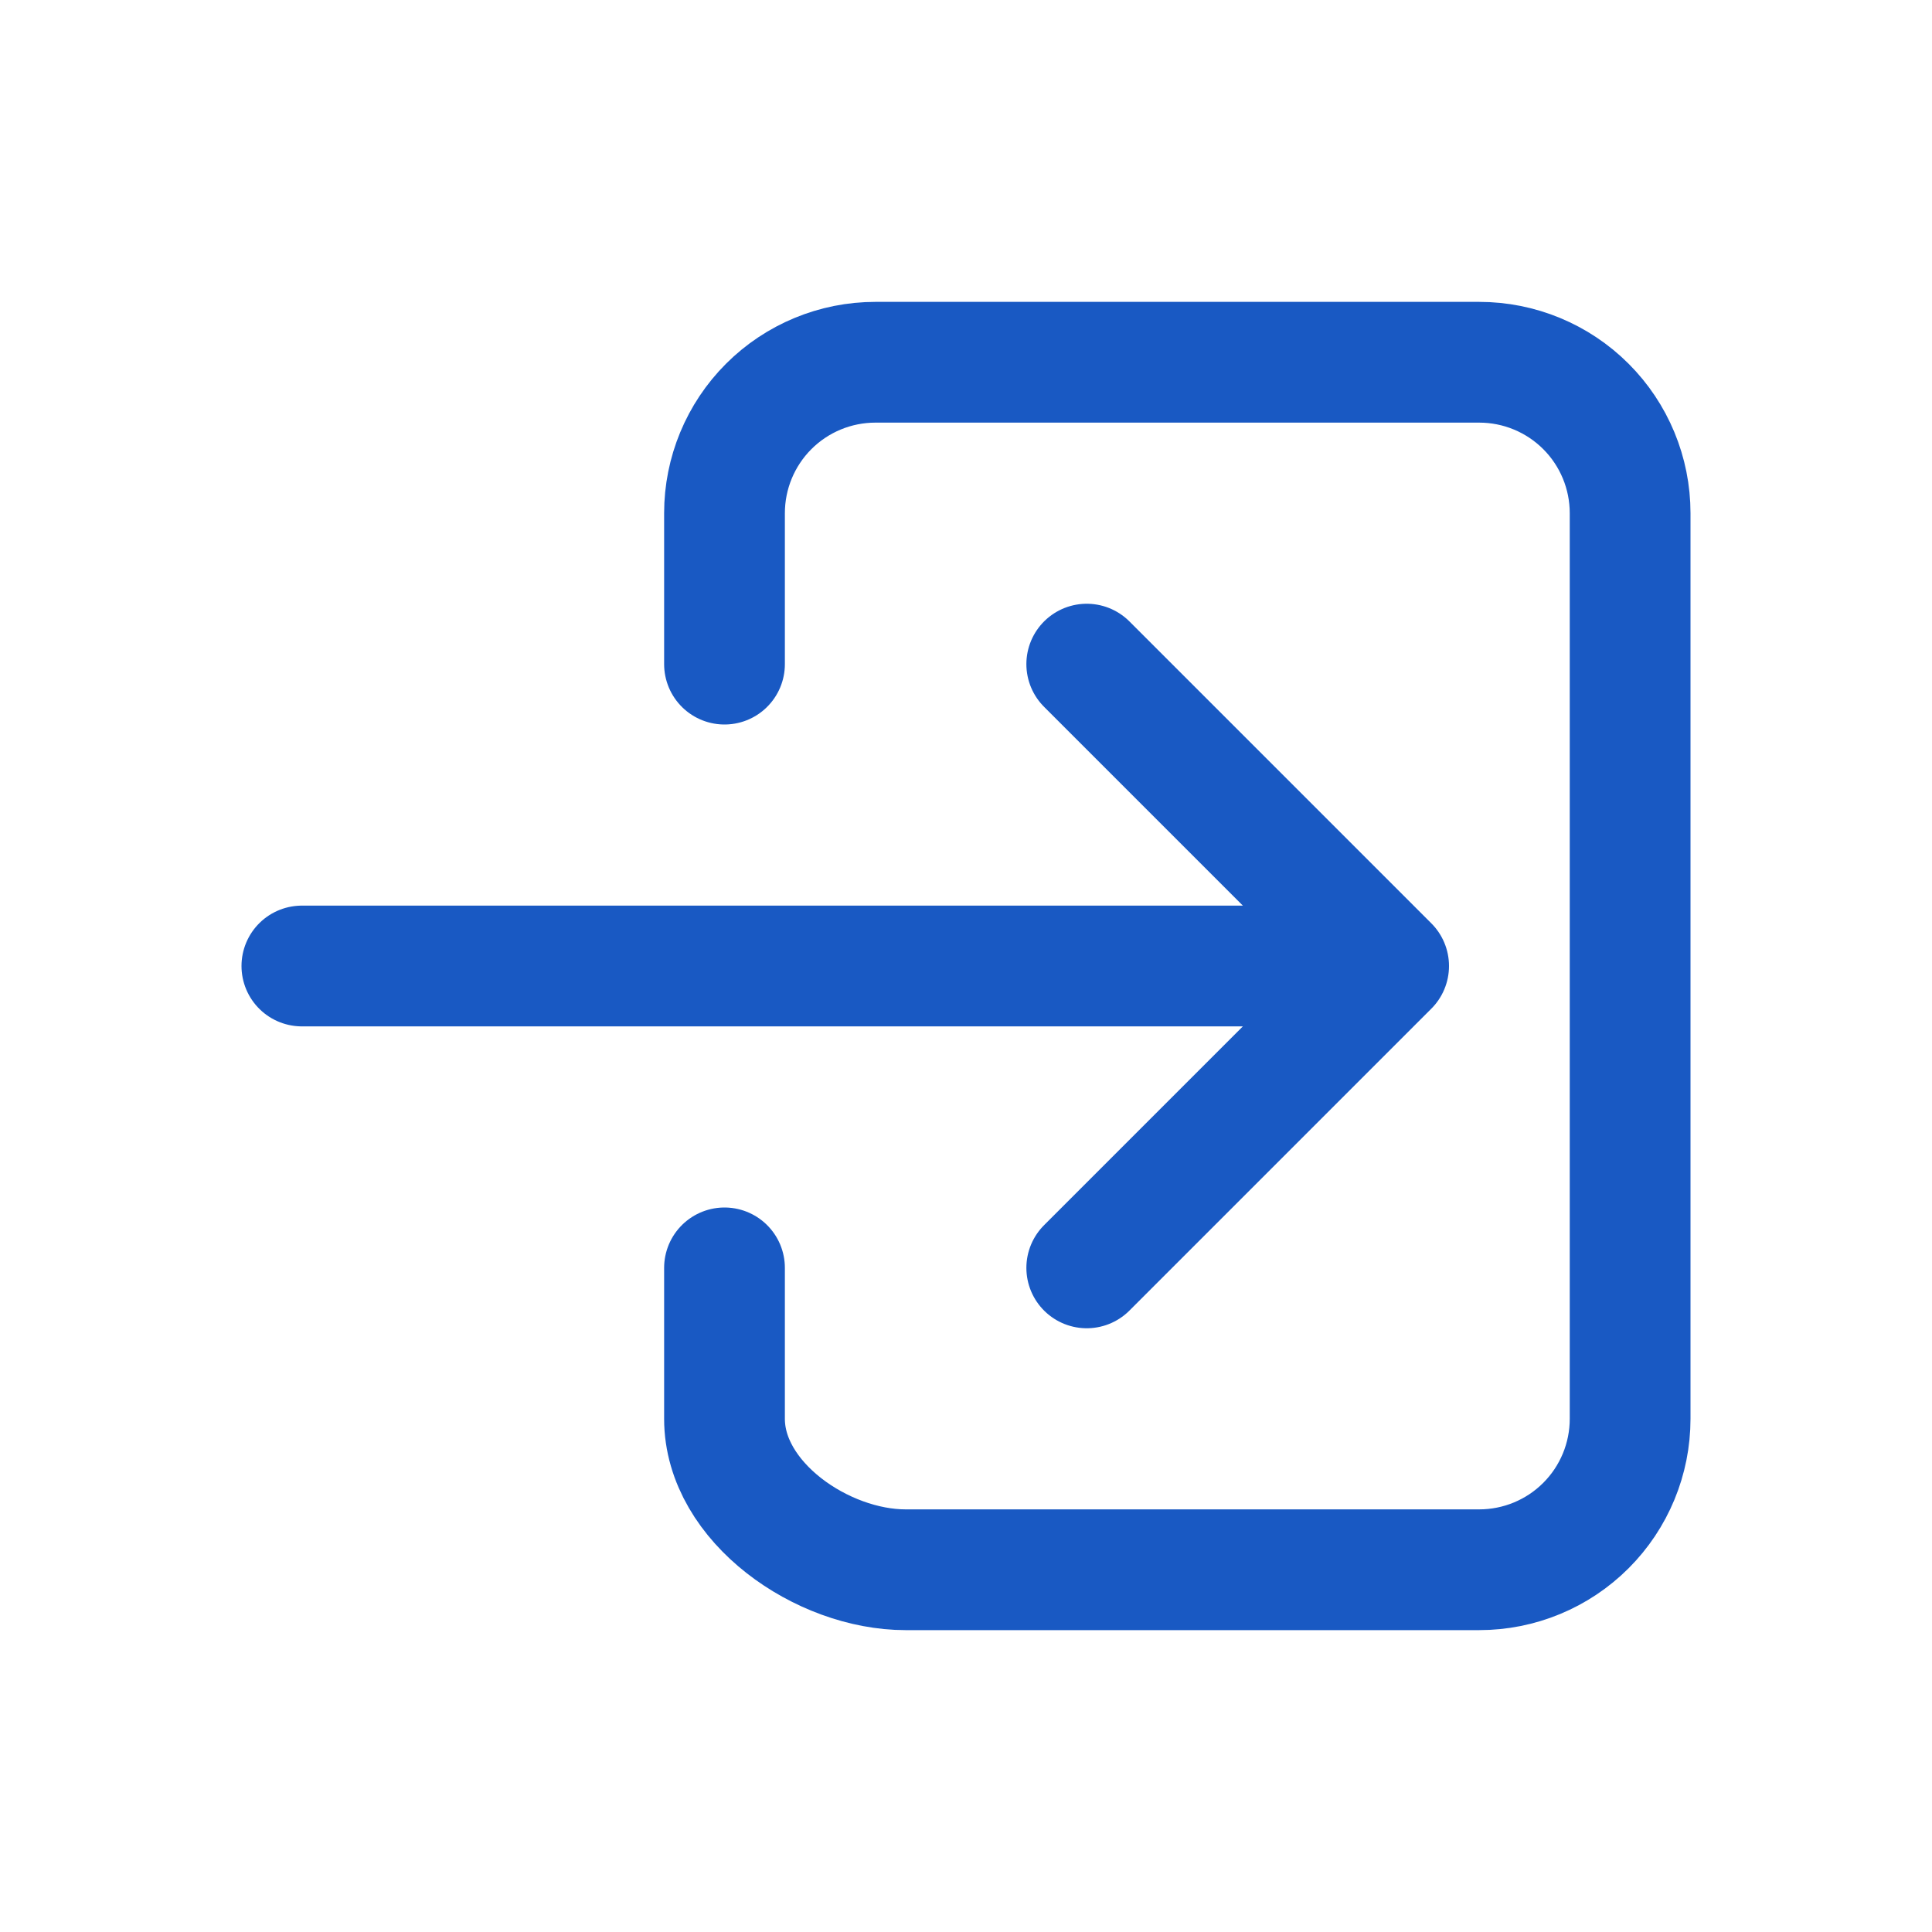
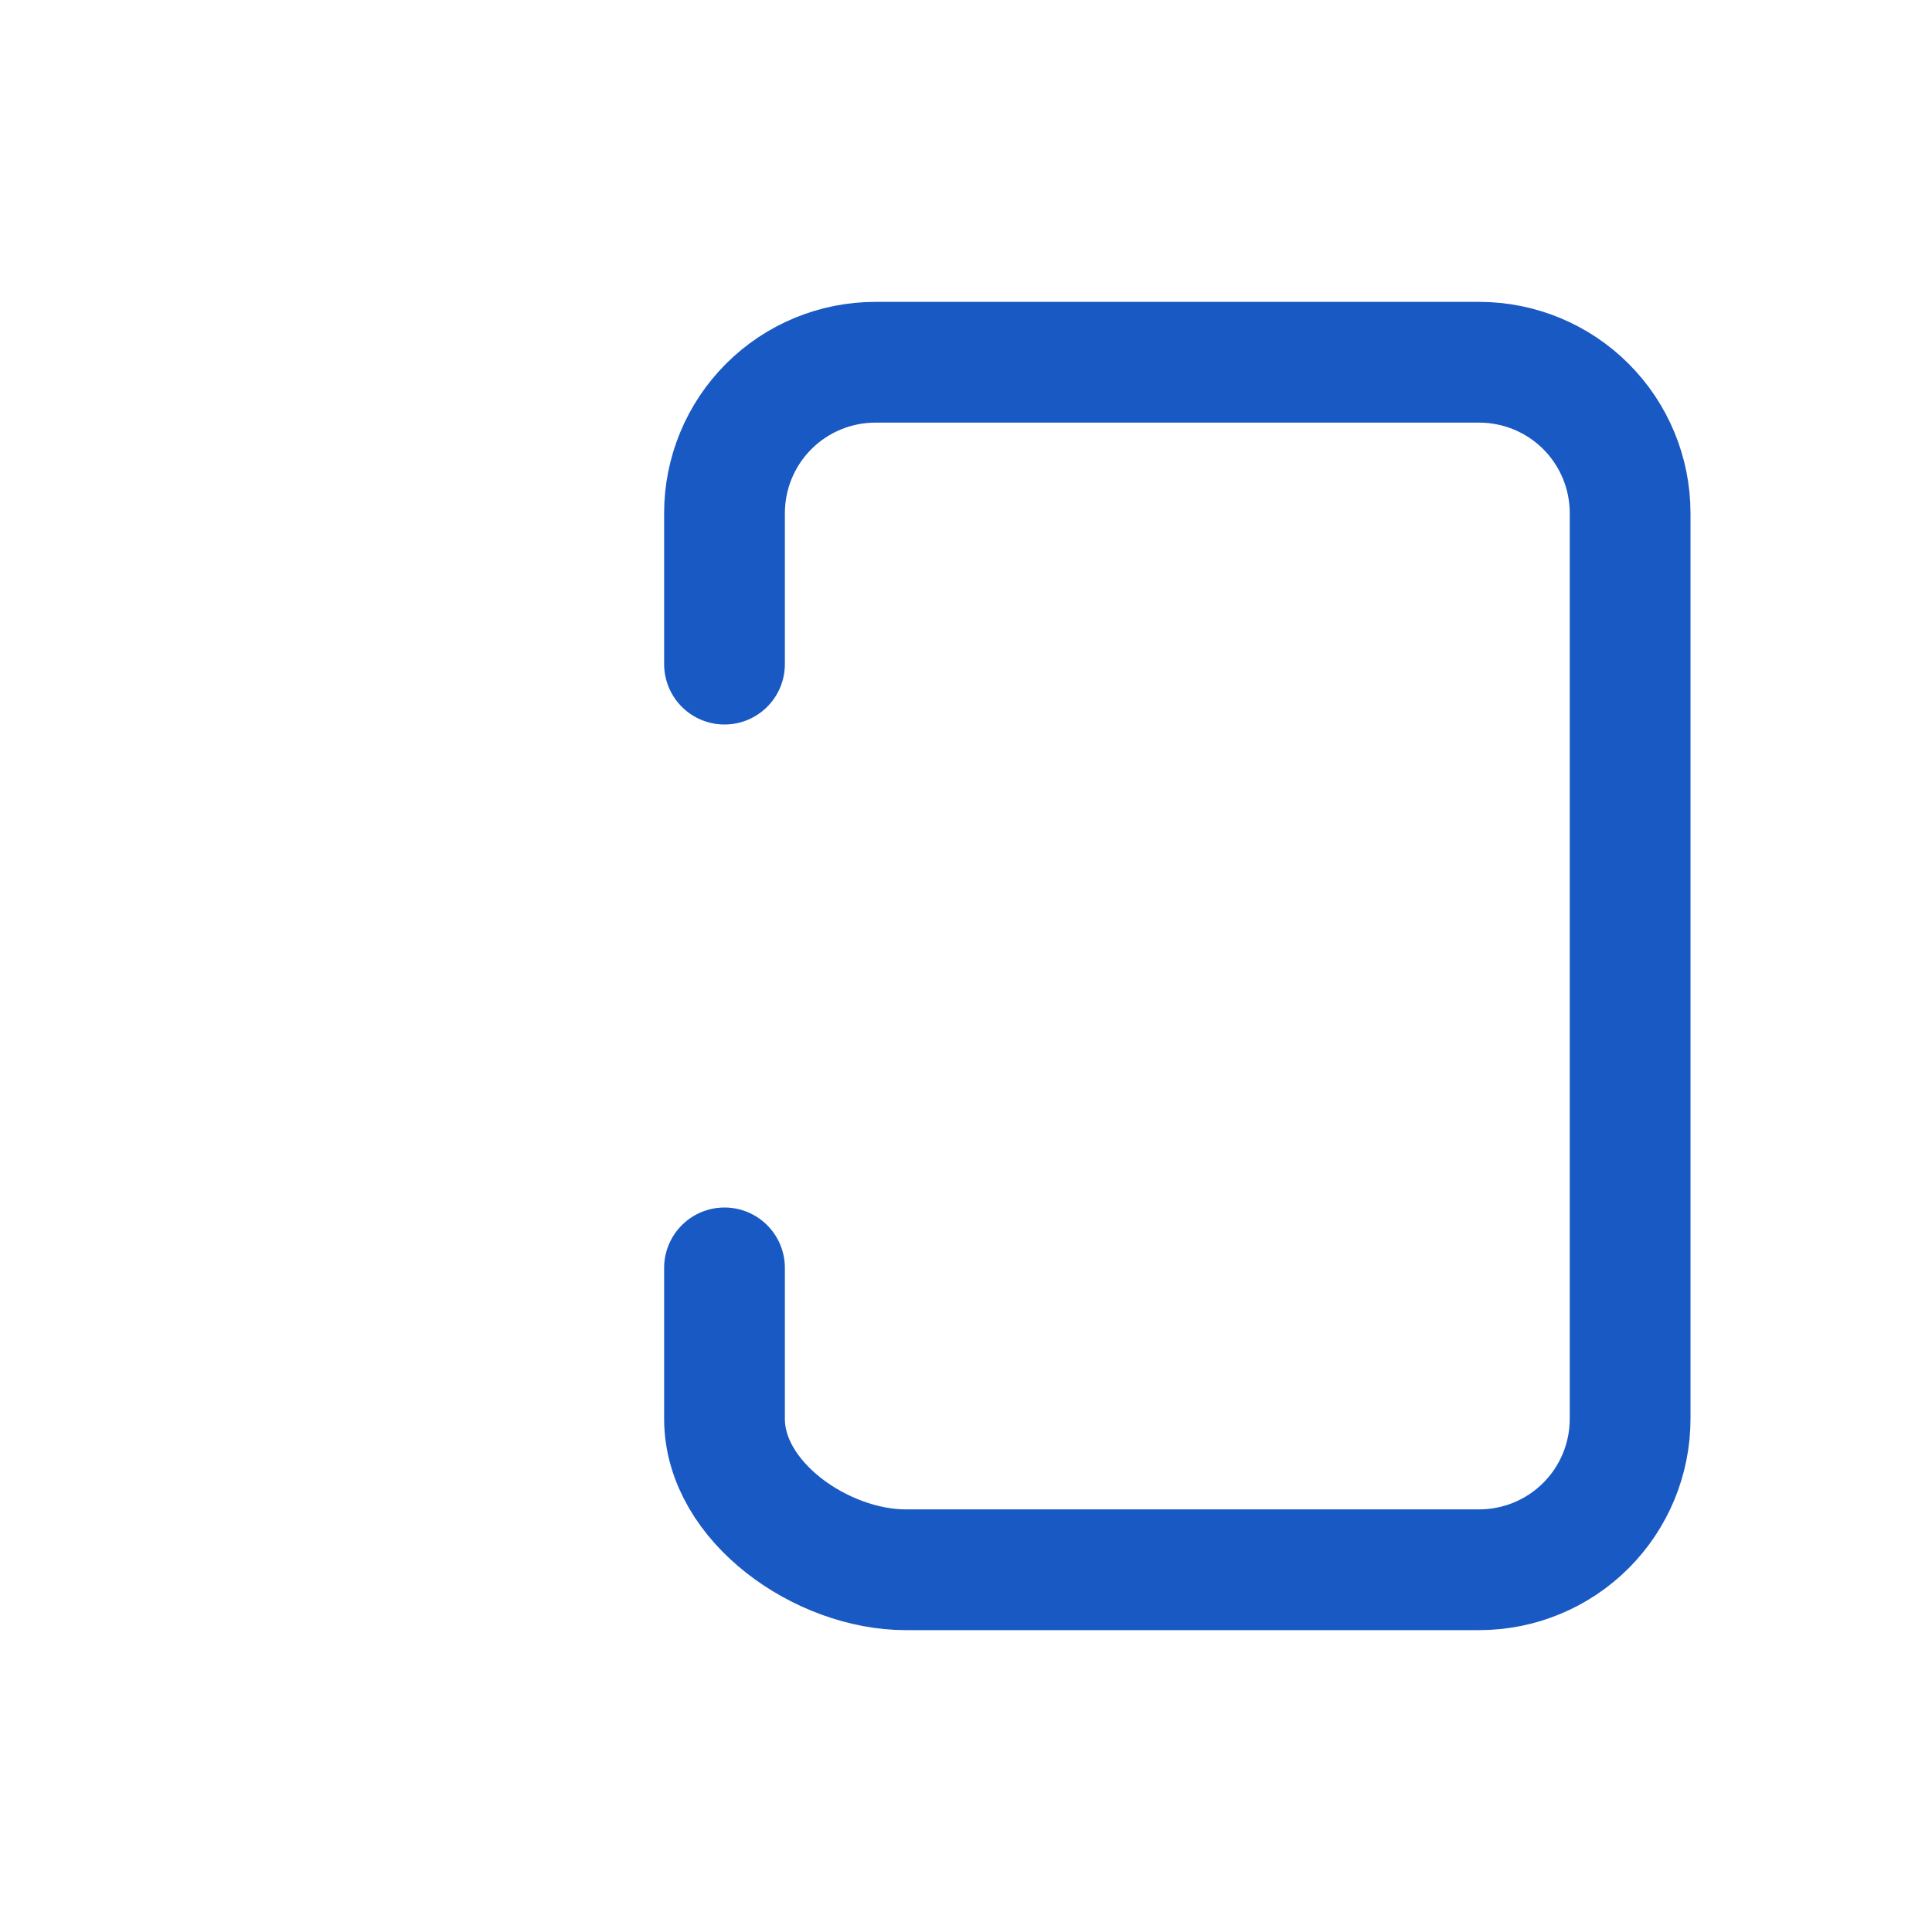
<svg xmlns="http://www.w3.org/2000/svg" width="32" height="32" viewBox="0 0 32 32" fill="none">
  <g opacity="0.9">
    <path d="M12 11V8.5C12 7.837 12.263 7.201 12.732 6.732C13.201 6.263 13.837 6 14.5 6H24.5C25.163 6 25.799 6.263 26.268 6.732C26.737 7.201 27 7.837 27 8.5V23.5C27 24.163 26.737 24.799 26.268 25.268C25.799 25.737 25.163 26 24.5 26H15C13.619 26 12 24.881 12 23.5V21" stroke="#0047BC" stroke-width="2" stroke-linecap="round" stroke-linejoin="round" />
-     <path d="M18 21L23 16L18 11M5 16H22" stroke="#0047BC" stroke-width="2" stroke-linecap="round" stroke-linejoin="round" />
  </g>
</svg>